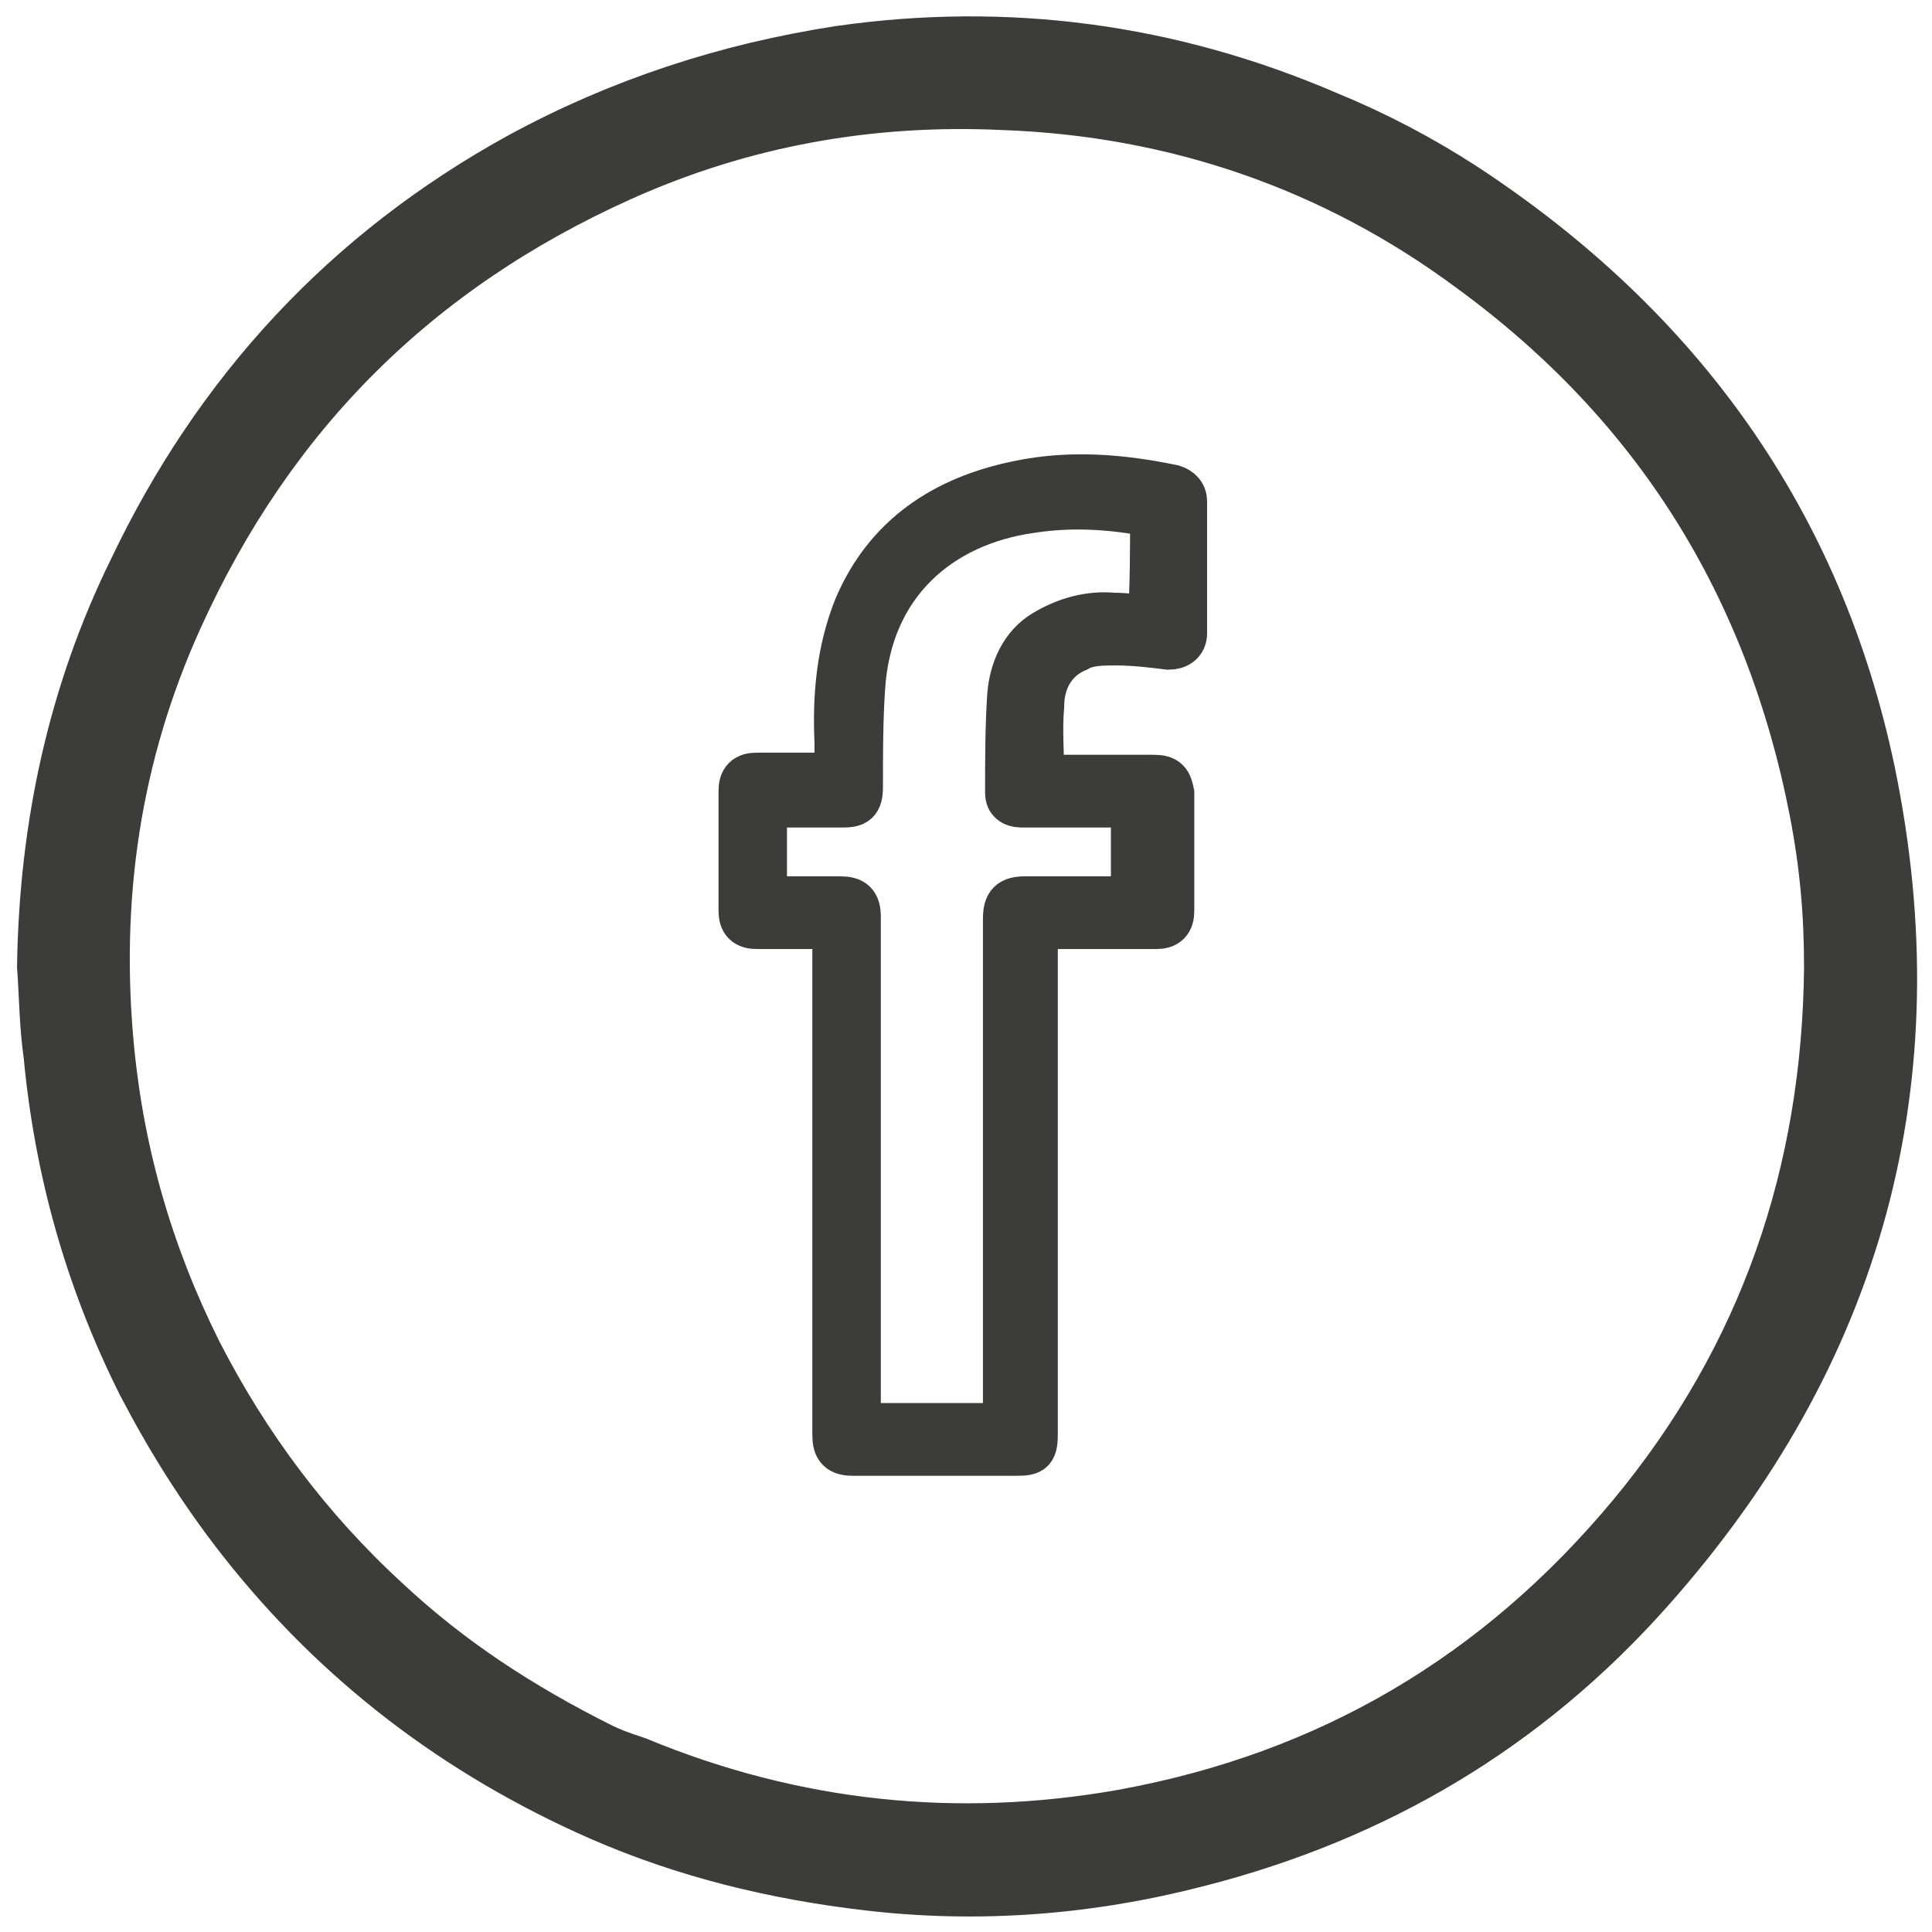
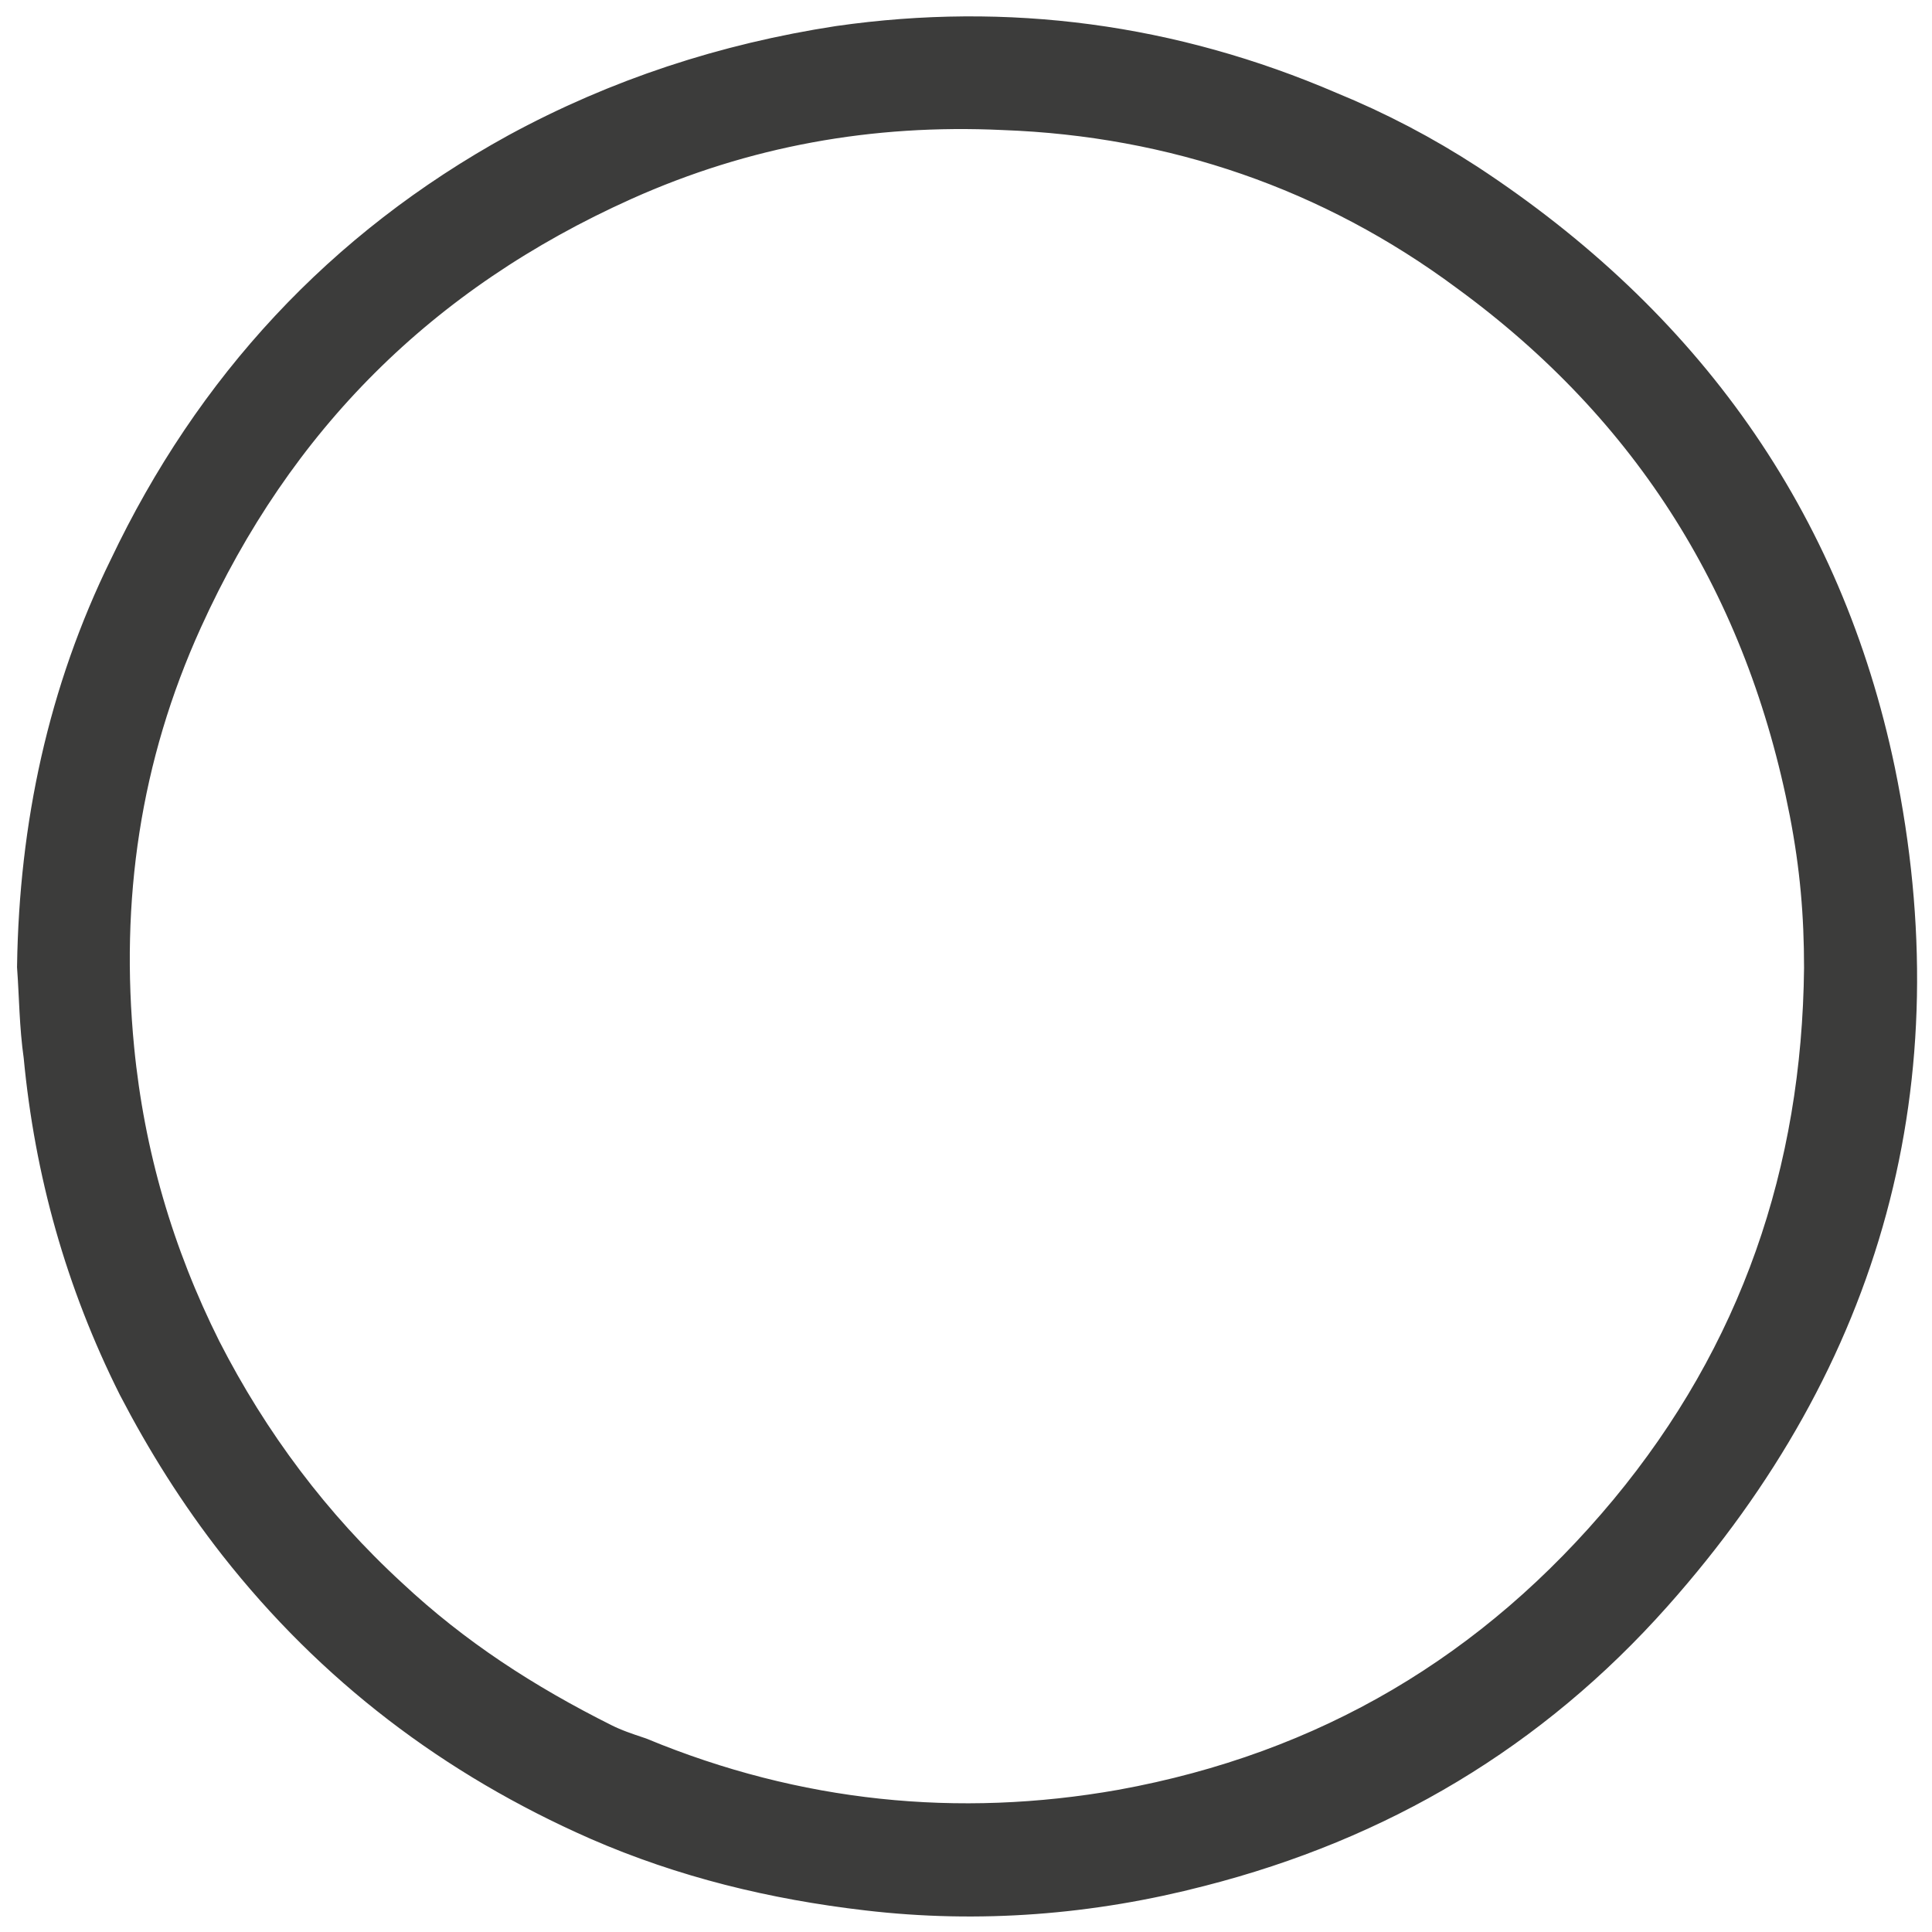
<svg xmlns="http://www.w3.org/2000/svg" version="1.1" id="Icons" x="0px" y="0px" viewBox="0 0 90.6 90.6" style="enable-background:new 0 0 90.6 90.6;" xml:space="preserve">
  <style type="text/css">
	.st0{fill:none;stroke:#3C3C3B;stroke-width:4;stroke-miterlimit:10;}
	.st1{fill:#1A1A1A;stroke:#3C3C3B;stroke-width:2.211;stroke-miterlimit:10;}
</style>
  <g>
    <path class="st0" d="M2.8,45.3C2.9,38.9,4.2,32.8,7,27.1c3.9-8.2,9.8-14.6,17.8-19c4.6-2.5,9.5-4.1,14.7-4.9   c7.7-1.1,15.2-0.1,22.4,3c2.2,0.9,4.3,2,6.3,3.3c9.9,6.5,16.3,15.4,18.7,26.9c2.9,14.1-0.5,26.7-10.2,37.6   C71.1,80.3,64.2,84.4,56,86.5c-5,1.3-10.1,1.7-15.2,1.1c-4.3-0.5-8.4-1.5-12.3-3.2c-6.6-2.9-12.1-7.1-16.5-12.7   c-1.8-2.3-3.3-4.7-4.6-7.2C5,59.7,3.6,54.7,3.1,49.4C2.9,48,2.9,46.7,2.8,45.3z M86.6,45.4c0-2.6-0.2-4.9-0.7-7.5   c-2.1-10.8-7.5-19.5-16.4-26C62.9,7,55.3,4.4,47.1,4.1c-6.4-0.3-12.5,0.8-18.3,3.4C19,11.9,12,18.9,7.6,28.6   c-3,6.6-4,13.5-3.3,20.7c0.5,5.1,1.9,9.9,4.2,14.5c2.3,4.5,5.3,8.5,9,11.9c3.1,2.9,6.5,5.1,10.3,7c0.6,0.3,1.2,0.5,1.8,0.7   c7.5,3.1,15.3,3.9,23.2,2.5c9.9-1.8,18-6.6,24.4-14.3C83.5,64,86.5,55.2,86.6,45.4z" />
-     <path class="st1" d="M48.5,43.5c0,0.2,0,0.4,0,0.5c0,7.7,0,15.5,0,23.2c0,0.8-0.1,0.9-0.8,0.9c-2.6,0-5.2,0-7.7,0   c-0.6,0-0.8-0.2-0.8-0.8c0-3.8,0-7.6,0-11.4c0-4,0-8,0-12.1c0-0.1,0-0.2,0-0.4c-0.2,0-0.3,0-0.4,0c-1.1,0-2.2,0-3.3,0   c-0.5,0-0.7-0.2-0.7-0.7c0-1.9,0-3.7,0-5.6c0-0.5,0.2-0.7,0.7-0.7c1.2,0,2.5,0,3.8,0c0-0.5,0-1.1,0-1.6c-0.1-2.2,0.1-4.3,0.9-6.3   c1.4-3.3,4.1-5.1,7.6-5.8c2.4-0.5,4.8-0.3,7.2,0.2c0.3,0.1,0.5,0.3,0.5,0.6c0,2.1,0,4.1,0,6.2c0,0.4-0.3,0.6-0.7,0.6   c-0.8-0.1-1.6-0.2-2.5-0.2c-0.6,0-1.3,0-1.8,0.3c-1.2,0.5-1.7,1.6-1.7,2.7c-0.1,1.1,0,2.2,0,3.4c0.1,0,0.2,0,0.4,0   c1.6,0,3.3,0,4.9,0c0.6,0,0.7,0.2,0.8,0.7c0,1.8,0,3.7,0,5.5c0,0.5-0.2,0.7-0.7,0.7c-1.6,0-3.2,0-4.8,0   C48.8,43.5,48.7,43.5,48.5,43.5z M54.1,24.1c-2-0.4-3.9-0.5-5.8-0.2c-4.2,0.6-7.6,3.4-7.9,8.4c-0.1,1.5-0.1,3.1-0.1,4.6   c0,0.7-0.2,0.8-0.8,0.8c-1.1,0-2.2,0-3.3,0c-0.1,0-0.3,0-0.4,0c0,1.5,0,3,0,4.5c0.2,0,0.3,0,0.4,0c1.1,0,2.1,0,3.2,0   c0.6,0,0.8,0.2,0.8,0.8c0,3.7,0,7.3,0,11c0,4.2,0,8.3,0,12.5c0,0.1,0,0.2,0,0.4c2.4,0,4.7,0,7,0c0-0.2,0-0.3,0-0.5   c0-7.8,0-15.5,0-23.3c0-0.7,0.2-0.9,0.9-0.9c1.6,0,3.2,0,4.8,0c0.1,0,0.2,0,0.3,0c0-1.5,0-3,0-4.5c-0.1,0-0.3,0-0.4,0   c-1.1,0-2.2,0-3.3,0c-0.5,0-1.1,0-1.6,0c-0.4,0-0.6-0.2-0.6-0.5c0-1.5,0-3.1,0.1-4.6c0.1-1.2,0.6-2.3,1.6-2.9s2.1-0.9,3.2-0.8   c0.6,0,1.2,0.1,1.8,0.1C54.1,27.4,54.1,25.7,54.1,24.1z" />
  </g>
</svg>